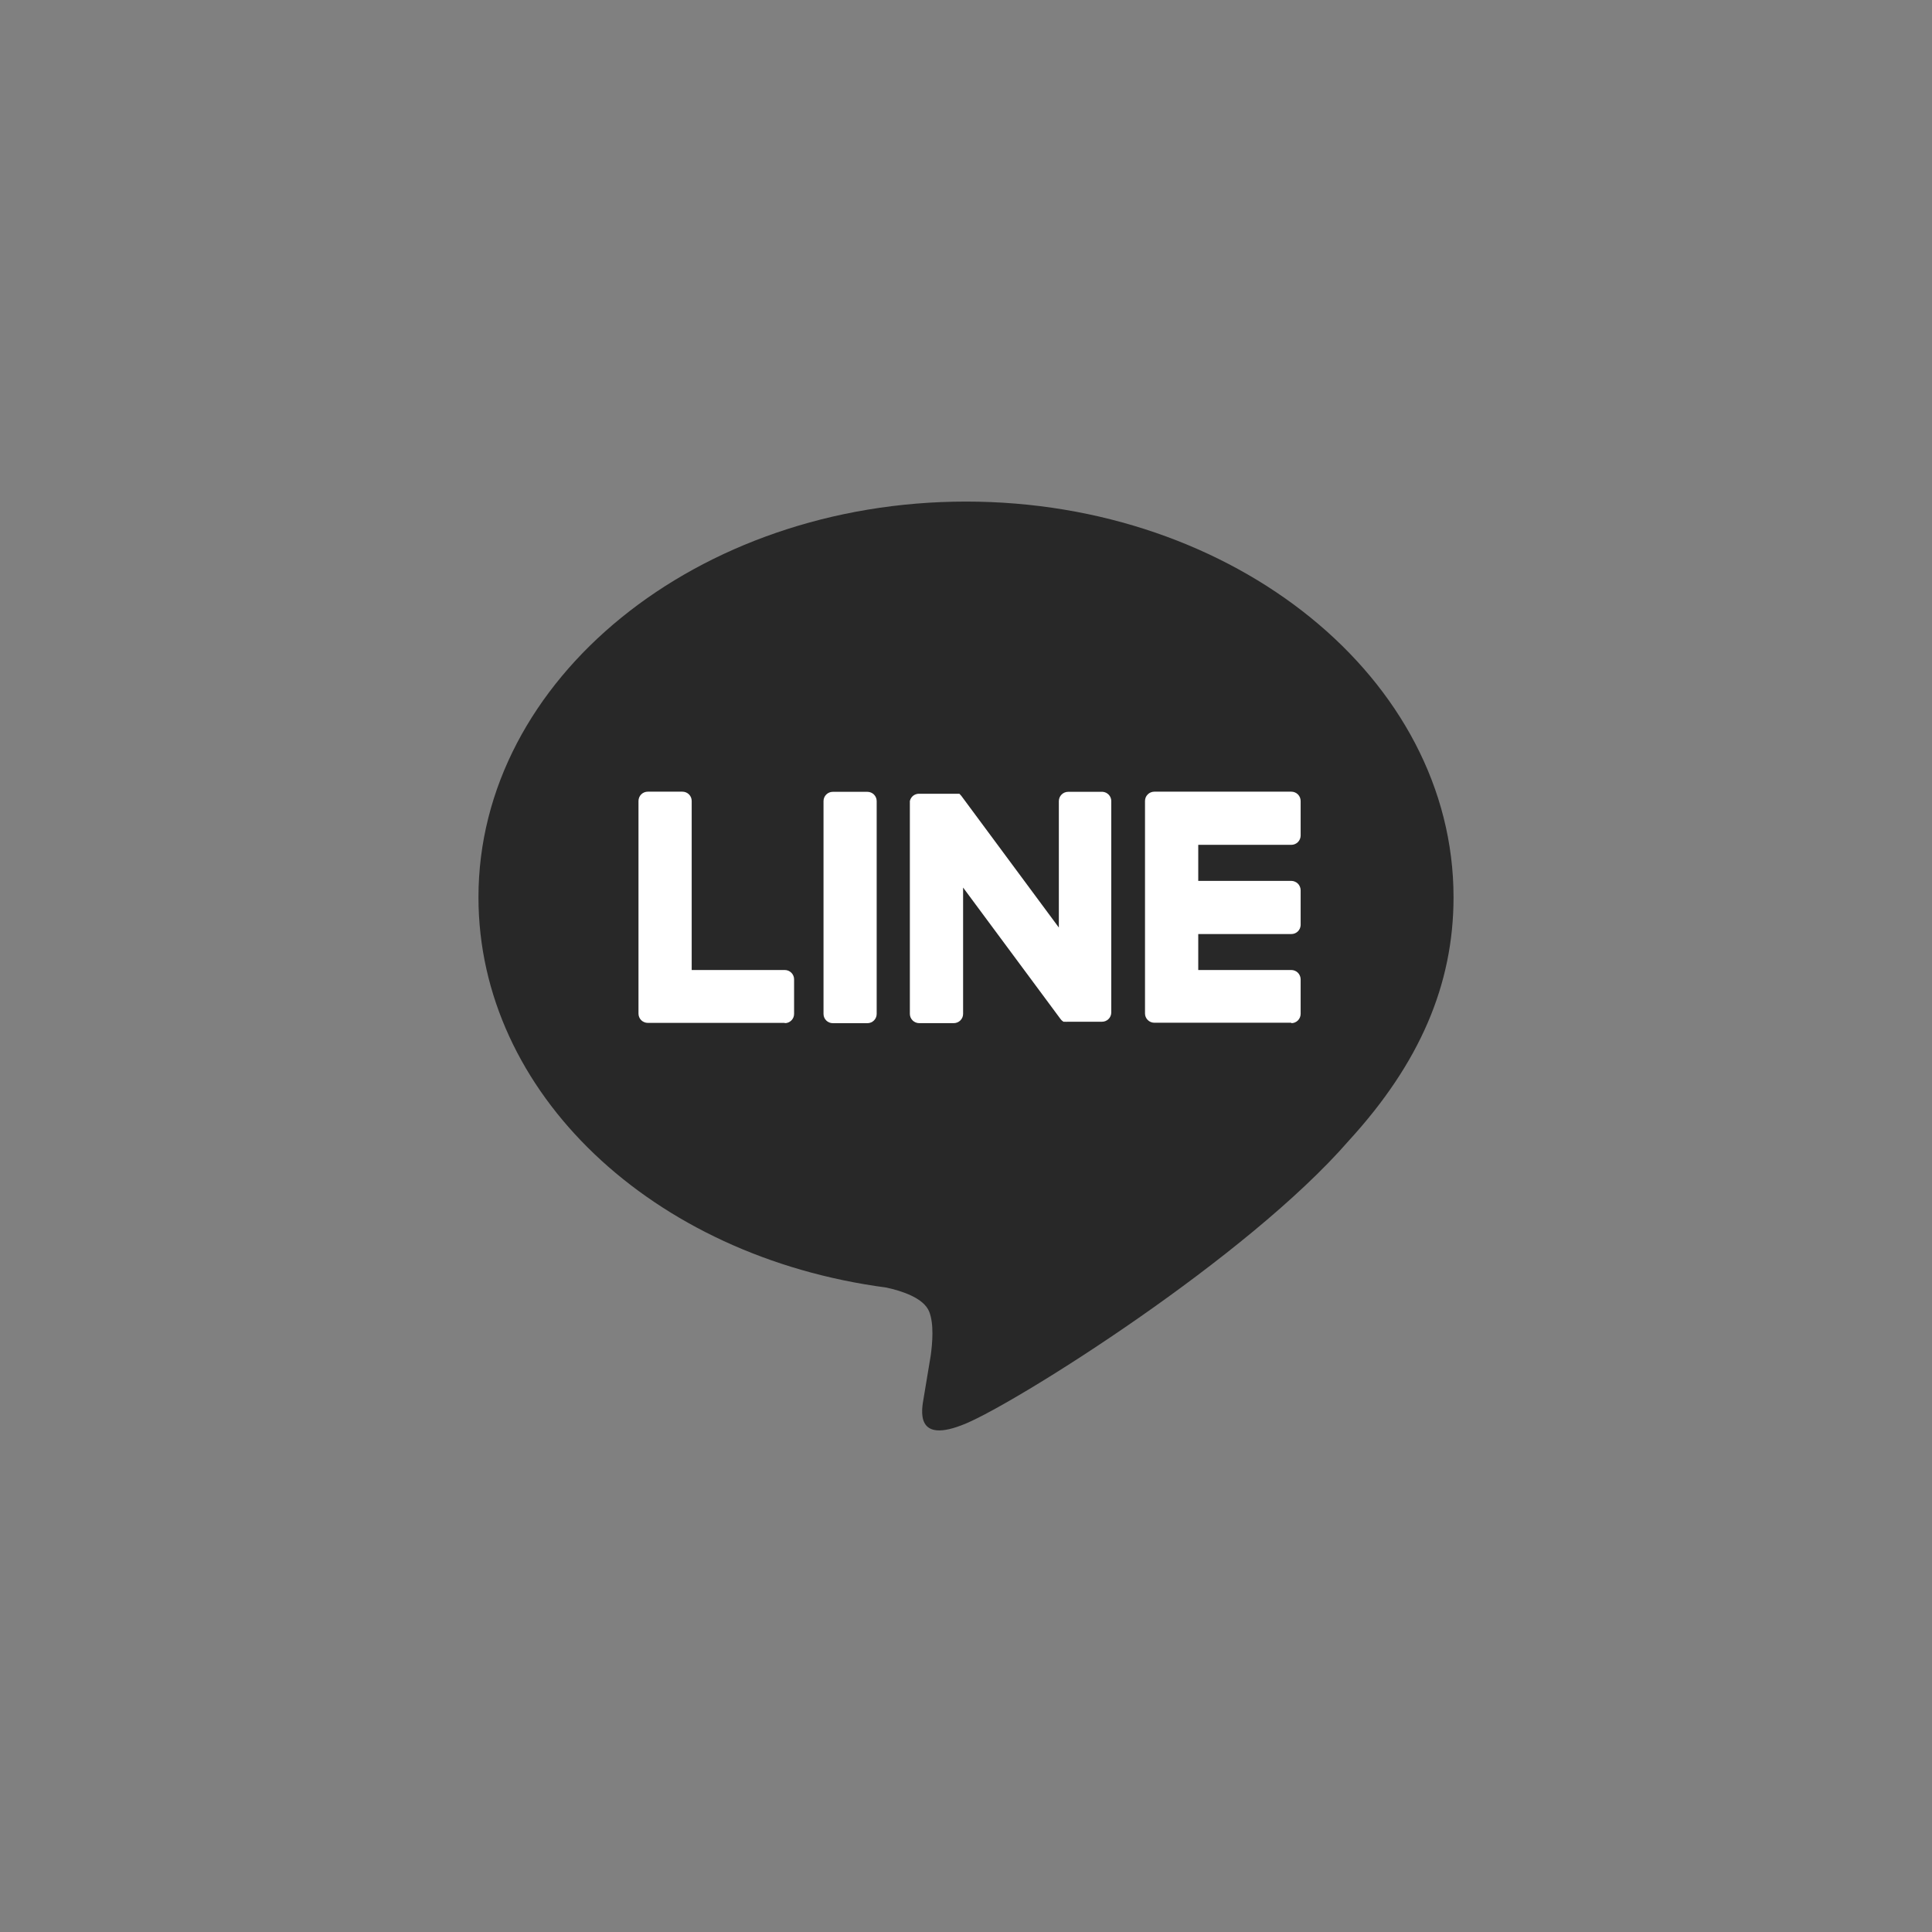
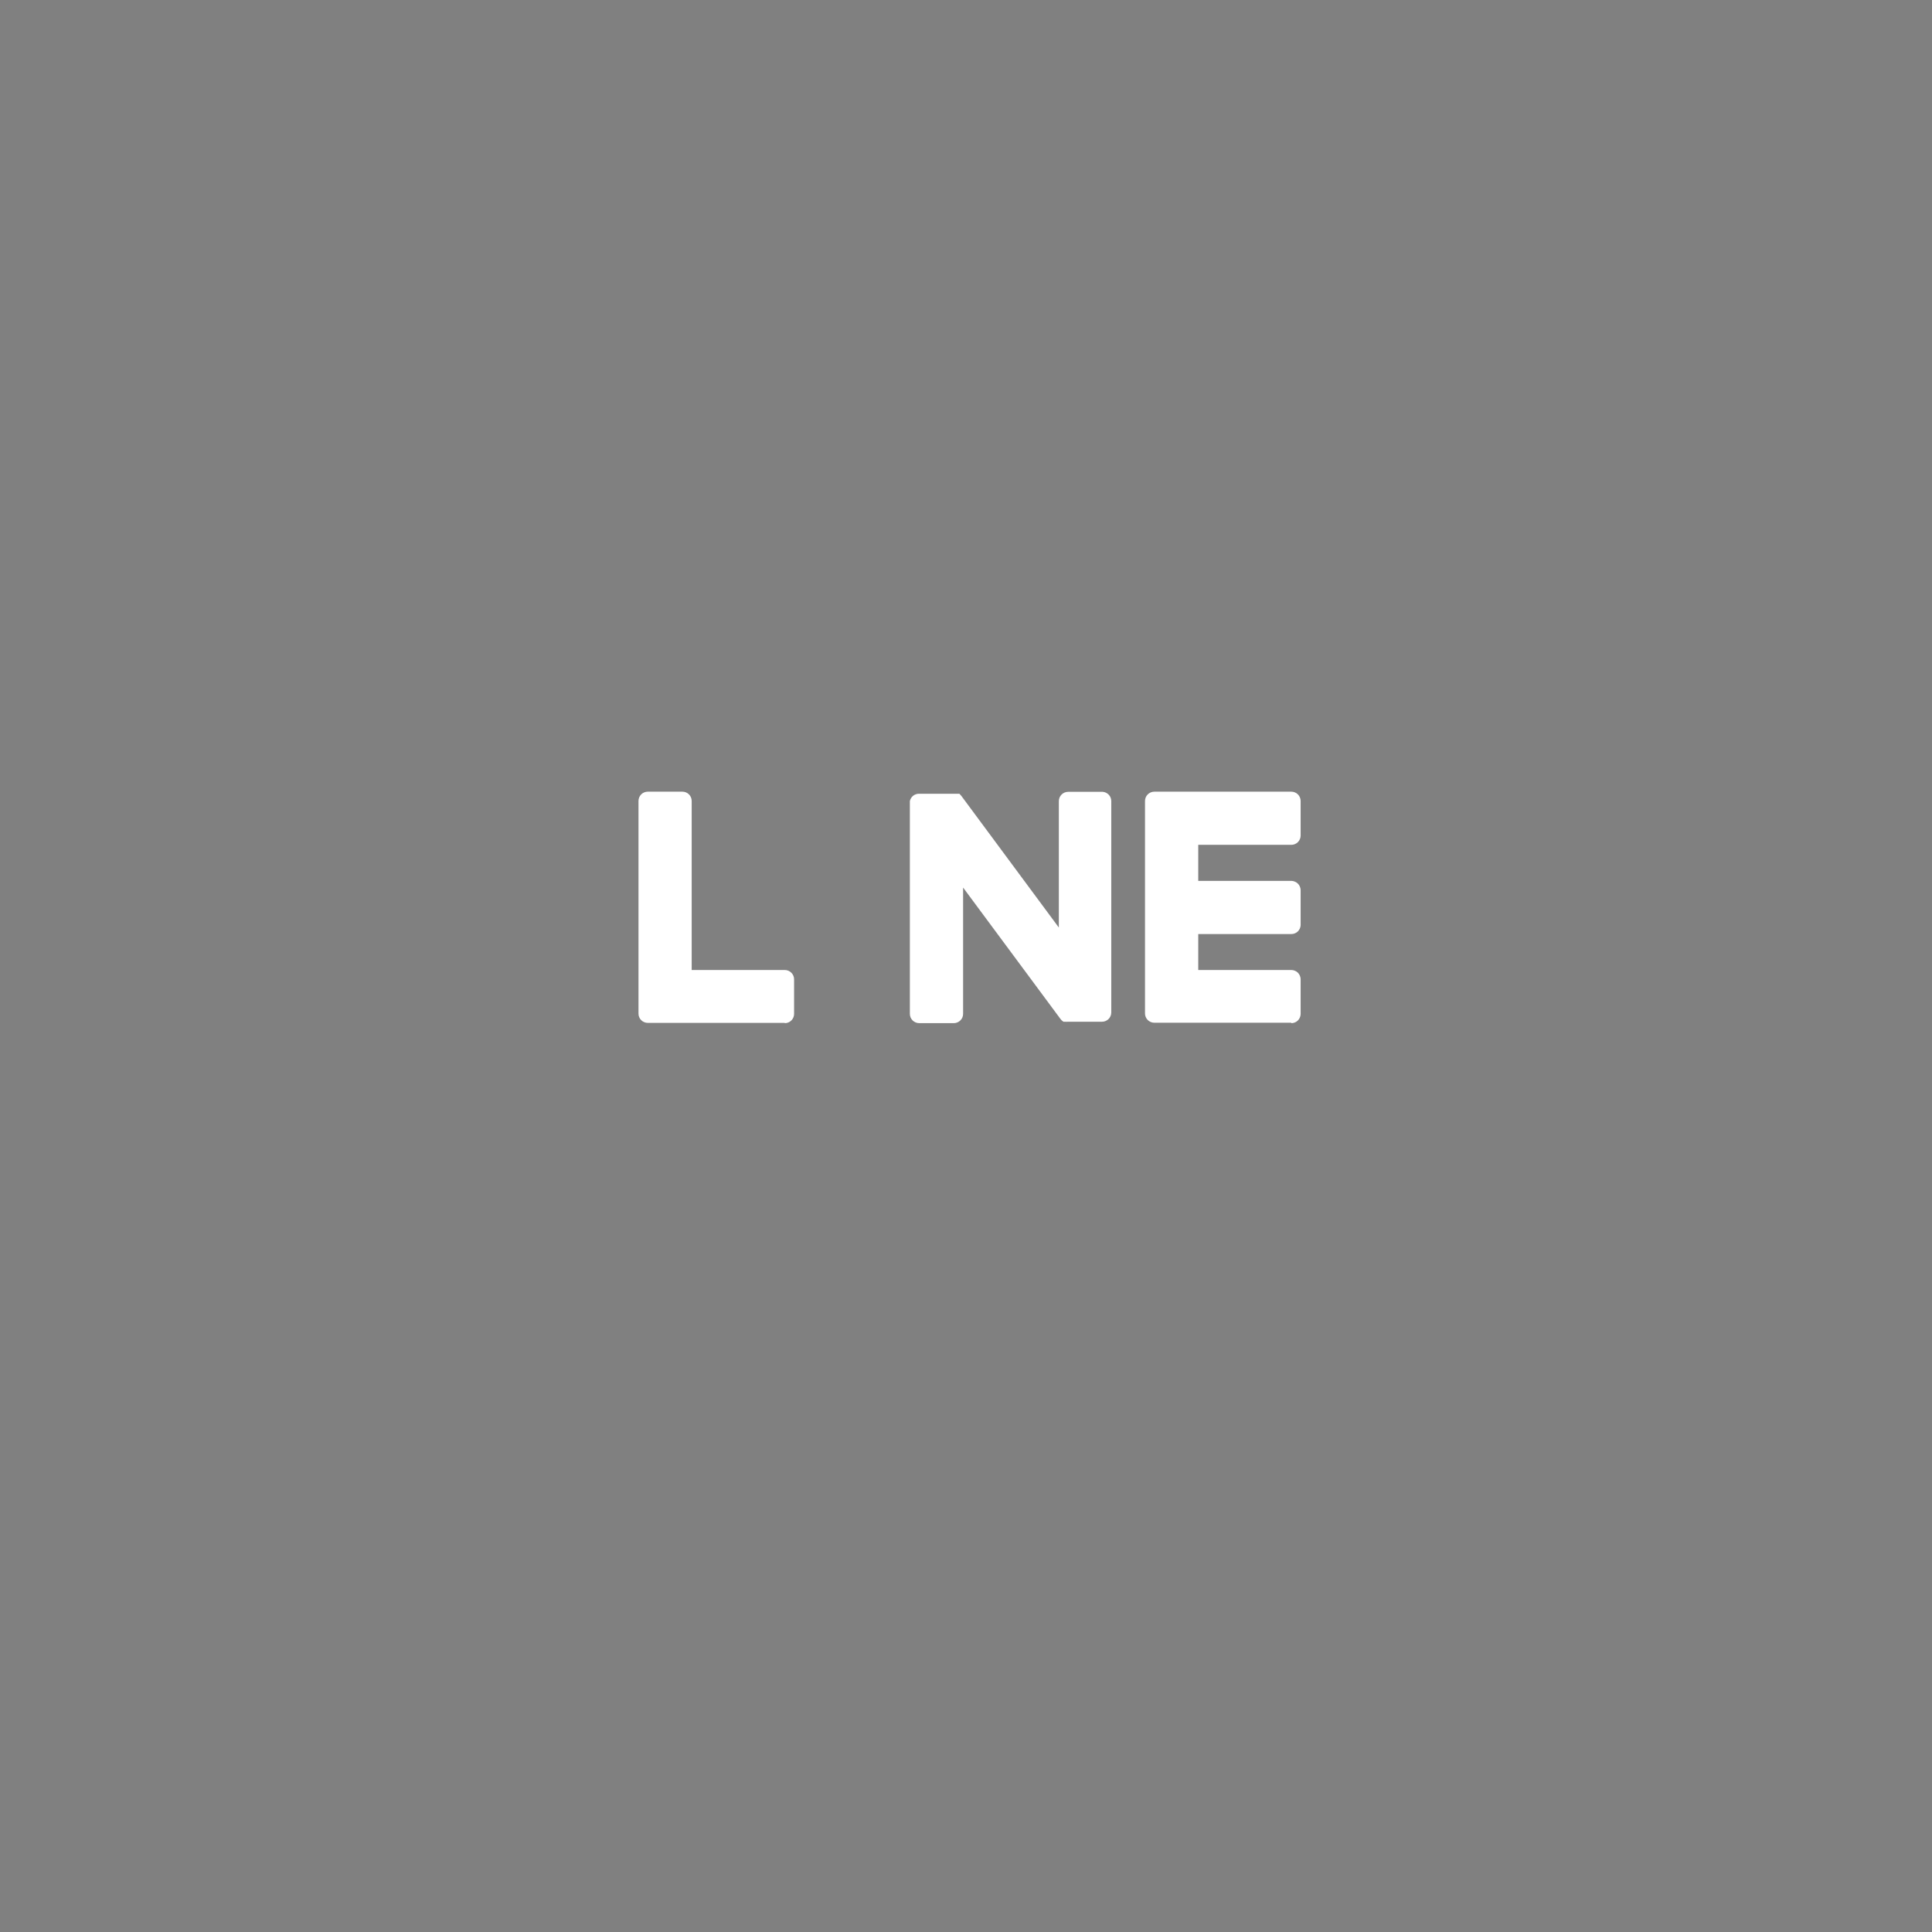
<svg xmlns="http://www.w3.org/2000/svg" width="52" height="52" viewBox="0 0 52 52" fill="none">
  <rect x="0" y="0" width="52" height="52" fill="#808080" stroke="none" />
-   <path d="M39.122 24.149C39.122 18.276 33.235 13.5 26 13.5C18.765 13.5 12.878 18.276 12.878 24.149C12.878 29.413 17.546 33.82 23.852 34.654C24.28 34.746 24.862 34.937 25.009 35.302C25.141 35.632 25.096 36.153 25.051 36.481C25.051 36.481 24.897 37.407 24.864 37.606C24.807 37.936 24.601 38.903 26 38.313C27.4 37.724 33.558 33.863 36.309 30.695C38.212 28.615 39.122 26.498 39.122 24.149Z" fill="#282828" />
  <path d="M34.755 27.538C34.788 27.539 34.821 27.532 34.851 27.52C34.882 27.508 34.909 27.489 34.933 27.466C34.956 27.443 34.975 27.415 34.987 27.385C35 27.354 35.007 27.322 35.007 27.289V26.359C35.007 26.326 35 26.293 34.987 26.263C34.975 26.232 34.956 26.205 34.933 26.181C34.91 26.158 34.882 26.139 34.851 26.127C34.821 26.114 34.788 26.108 34.755 26.108H32.251V25.14H34.755C34.82 25.141 34.882 25.116 34.929 25.072C34.976 25.027 35.004 24.965 35.007 24.901V23.961C35.007 23.928 35 23.895 34.987 23.865C34.975 23.834 34.956 23.807 34.933 23.783C34.91 23.76 34.882 23.741 34.851 23.729C34.821 23.716 34.788 23.709 34.755 23.709H32.251V22.739H34.755C34.788 22.739 34.821 22.733 34.851 22.72C34.882 22.708 34.909 22.689 34.933 22.666C34.956 22.643 34.975 22.615 34.987 22.585C35 22.555 35.007 22.522 35.007 22.489V21.559C35.007 21.492 34.98 21.428 34.933 21.381C34.886 21.334 34.822 21.308 34.755 21.308H31.07C31.003 21.308 30.939 21.334 30.892 21.381C30.844 21.428 30.818 21.492 30.818 21.559V27.277C30.818 27.31 30.824 27.343 30.837 27.373C30.85 27.404 30.868 27.431 30.892 27.454C30.915 27.477 30.943 27.496 30.973 27.508C31.004 27.521 31.037 27.527 31.07 27.527H34.755V27.538Z" fill="white" />
  <path d="M21.122 27.538C21.155 27.539 21.187 27.532 21.218 27.52C21.248 27.508 21.276 27.489 21.299 27.466C21.323 27.443 21.341 27.415 21.354 27.385C21.367 27.354 21.373 27.322 21.373 27.289V26.359C21.373 26.326 21.367 26.293 21.354 26.263C21.341 26.232 21.323 26.205 21.299 26.181C21.276 26.158 21.248 26.139 21.218 26.127C21.187 26.114 21.155 26.108 21.122 26.108H18.617V21.559C18.617 21.492 18.591 21.428 18.544 21.381C18.497 21.334 18.433 21.308 18.366 21.308H17.436C17.369 21.308 17.305 21.334 17.258 21.381C17.211 21.428 17.185 21.492 17.185 21.559V27.281C17.185 27.314 17.191 27.347 17.204 27.377C17.216 27.407 17.235 27.435 17.258 27.458C17.282 27.481 17.309 27.5 17.34 27.512C17.37 27.525 17.403 27.531 17.436 27.531H21.122V27.538Z" fill="white" />
-   <path d="M23.346 21.312H22.415C22.277 21.312 22.165 21.424 22.165 21.562V27.29C22.165 27.428 22.277 27.539 22.415 27.539H23.346C23.484 27.539 23.596 27.428 23.596 27.29V21.562C23.596 21.424 23.484 21.312 23.346 21.312Z" fill="white" />
  <path d="M29.68 21.312H28.749C28.683 21.312 28.62 21.338 28.573 21.385C28.526 21.431 28.5 21.494 28.499 21.56V24.965L25.879 21.427C25.873 21.417 25.866 21.409 25.857 21.401L25.842 21.385L25.822 21.364H25.808H25.794H25.781H25.765H25.749H24.741C24.683 21.362 24.625 21.381 24.579 21.416C24.534 21.452 24.502 21.503 24.489 21.56V27.288C24.489 27.321 24.496 27.353 24.508 27.384C24.521 27.414 24.54 27.442 24.563 27.465C24.587 27.488 24.614 27.507 24.645 27.519C24.675 27.532 24.708 27.538 24.741 27.538H25.671C25.703 27.538 25.736 27.532 25.767 27.519C25.797 27.507 25.825 27.488 25.848 27.465C25.872 27.442 25.89 27.414 25.903 27.384C25.916 27.353 25.922 27.321 25.922 27.288V23.889L28.544 27.427C28.562 27.452 28.584 27.473 28.609 27.49L28.625 27.5H28.637H28.65H28.668C28.69 27.503 28.713 27.503 28.735 27.5H29.661C29.727 27.5 29.79 27.474 29.837 27.427C29.884 27.38 29.91 27.317 29.91 27.25V21.56C29.91 21.498 29.886 21.437 29.844 21.392C29.801 21.346 29.743 21.317 29.68 21.312Z" fill="white" />
</svg>